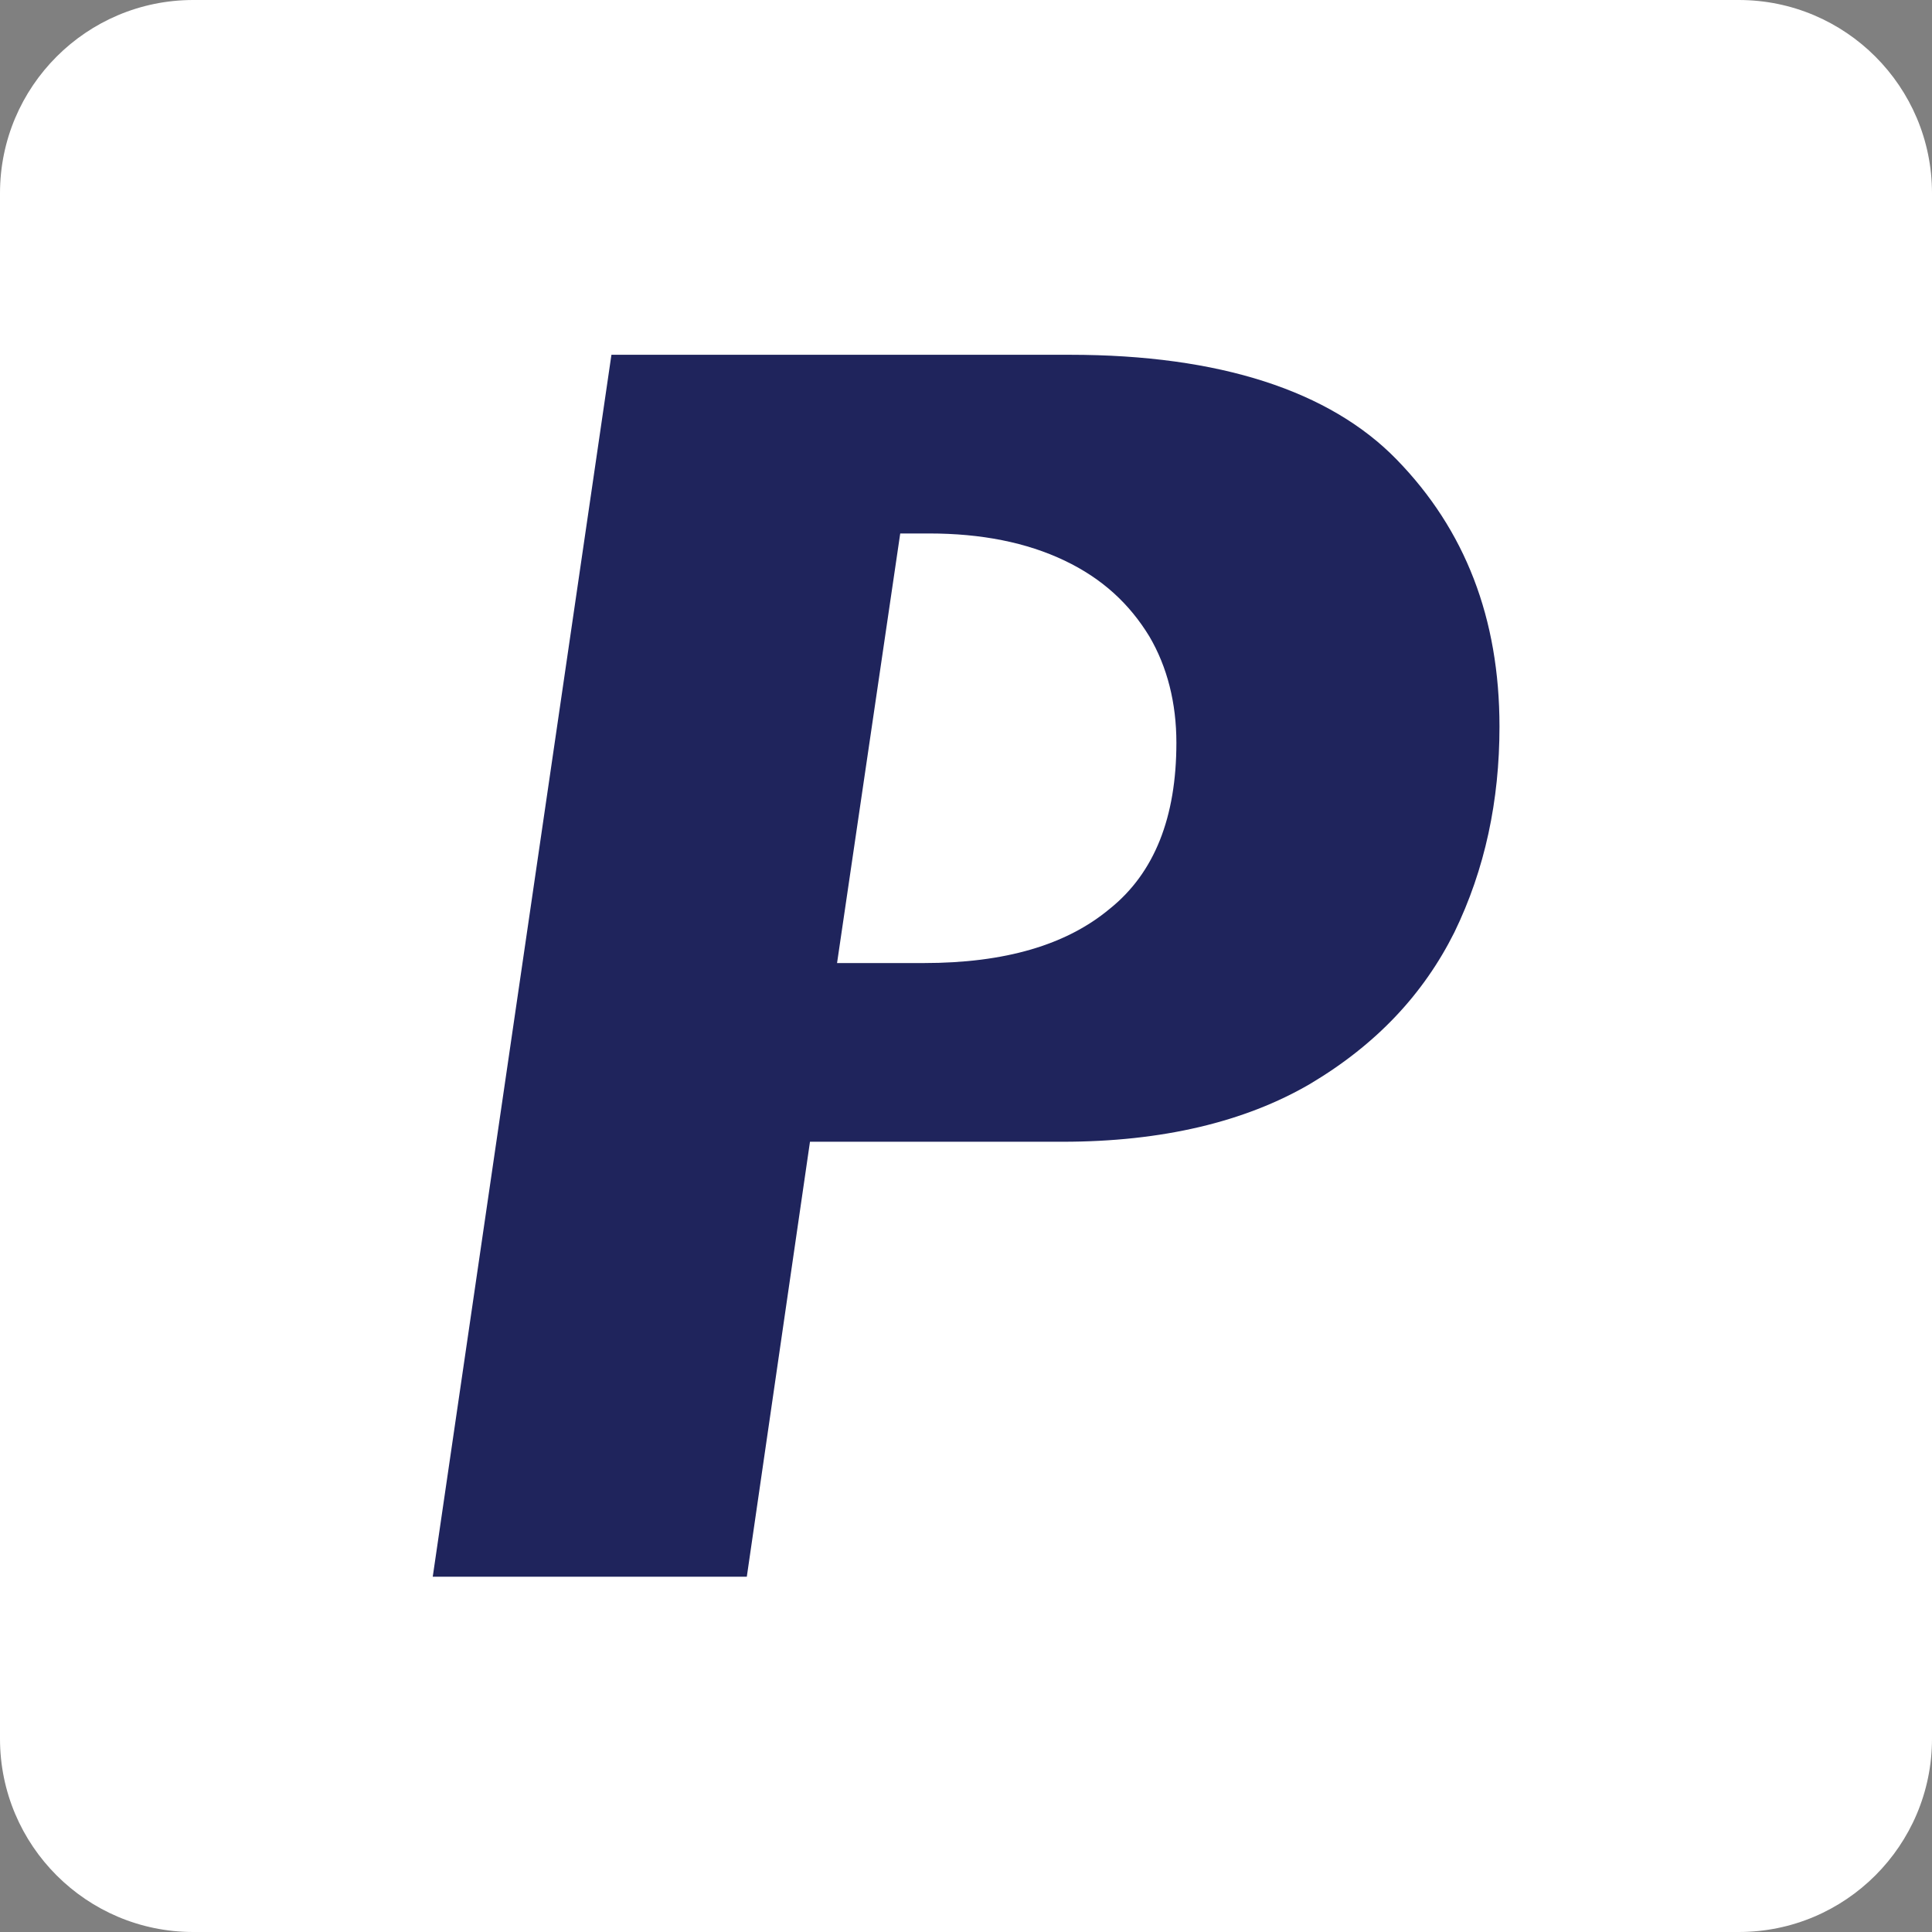
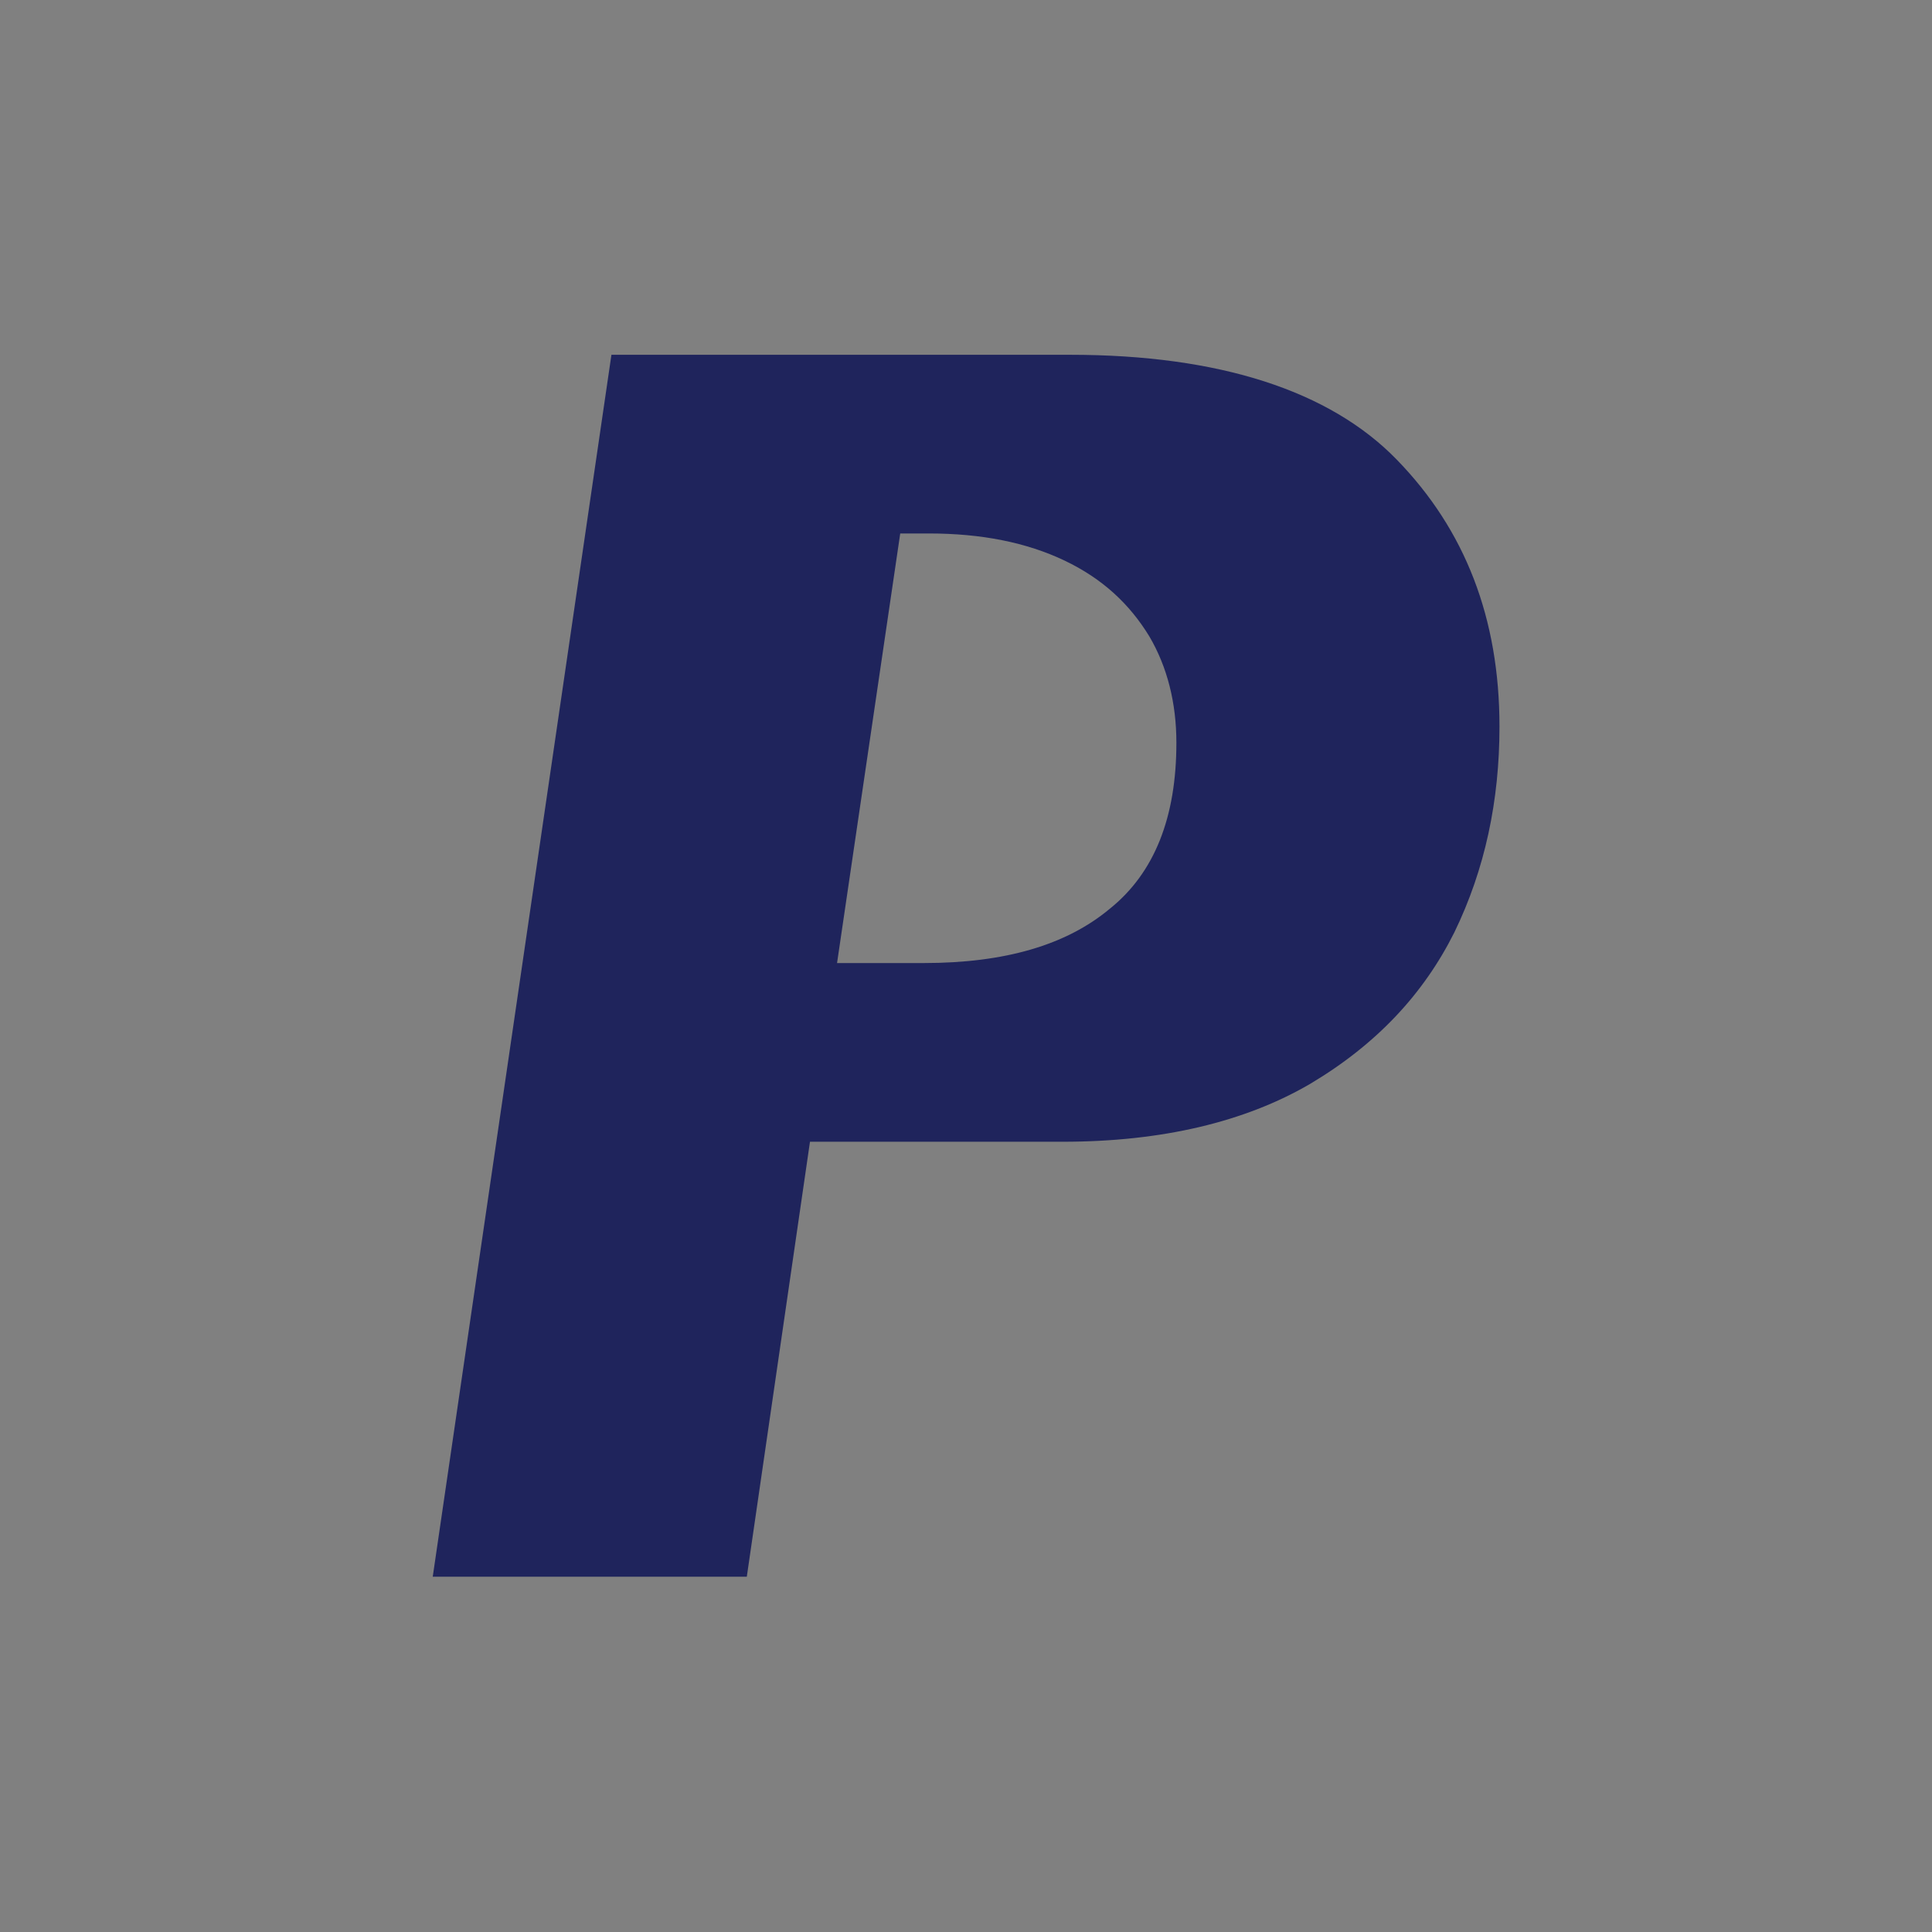
<svg xmlns="http://www.w3.org/2000/svg" width="100%" height="100%" viewBox="0 0 512 512" version="1.1" xml:space="preserve" style="fill-rule:evenodd;clip-rule:evenodd;stroke-linejoin:round;stroke-miterlimit:2;">
  <rect x="0" y="0" width="512" height="512" fill="#808080" stroke="none" />
-   <path d="M512,51.2L512,460.8C512,489.058 489.058,512 460.8,512L51.2,512C22.942,512 0,489.058 0,460.8L0,51.2C0,22.942 22.942,0 51.2,0L460.8,0C489.058,0 512,22.942 512,51.2Z" style="fill:white;" />
  <g transform="matrix(7.474,0,0,7.474,-830.608,-972.266)">
    <g transform="matrix(64,0,0,64,123.213,185.994)">
      <path d="M0.642,-0.471C0.642,-0.43 0.634,-0.392 0.617,-0.357C0.6,-0.323 0.574,-0.295 0.537,-0.273C0.501,-0.252 0.455,-0.241 0.4,-0.241L0.26,-0.241L0.225,-0L0.051,-0L0.15,-0.677L0.404,-0.677C0.487,-0.677 0.548,-0.657 0.585,-0.619C0.623,-0.58 0.642,-0.531 0.642,-0.471ZM0.463,-0.462C0.463,-0.484 0.458,-0.504 0.448,-0.521C0.437,-0.539 0.422,-0.553 0.401,-0.563C0.38,-0.573 0.355,-0.578 0.326,-0.578L0.31,-0.578L0.275,-0.34L0.323,-0.34C0.368,-0.34 0.402,-0.35 0.426,-0.37C0.451,-0.39 0.463,-0.421 0.463,-0.462Z" style="fill:rgb(31,36,92);fill-rule:nonzero;" />
    </g>
  </g>
</svg>